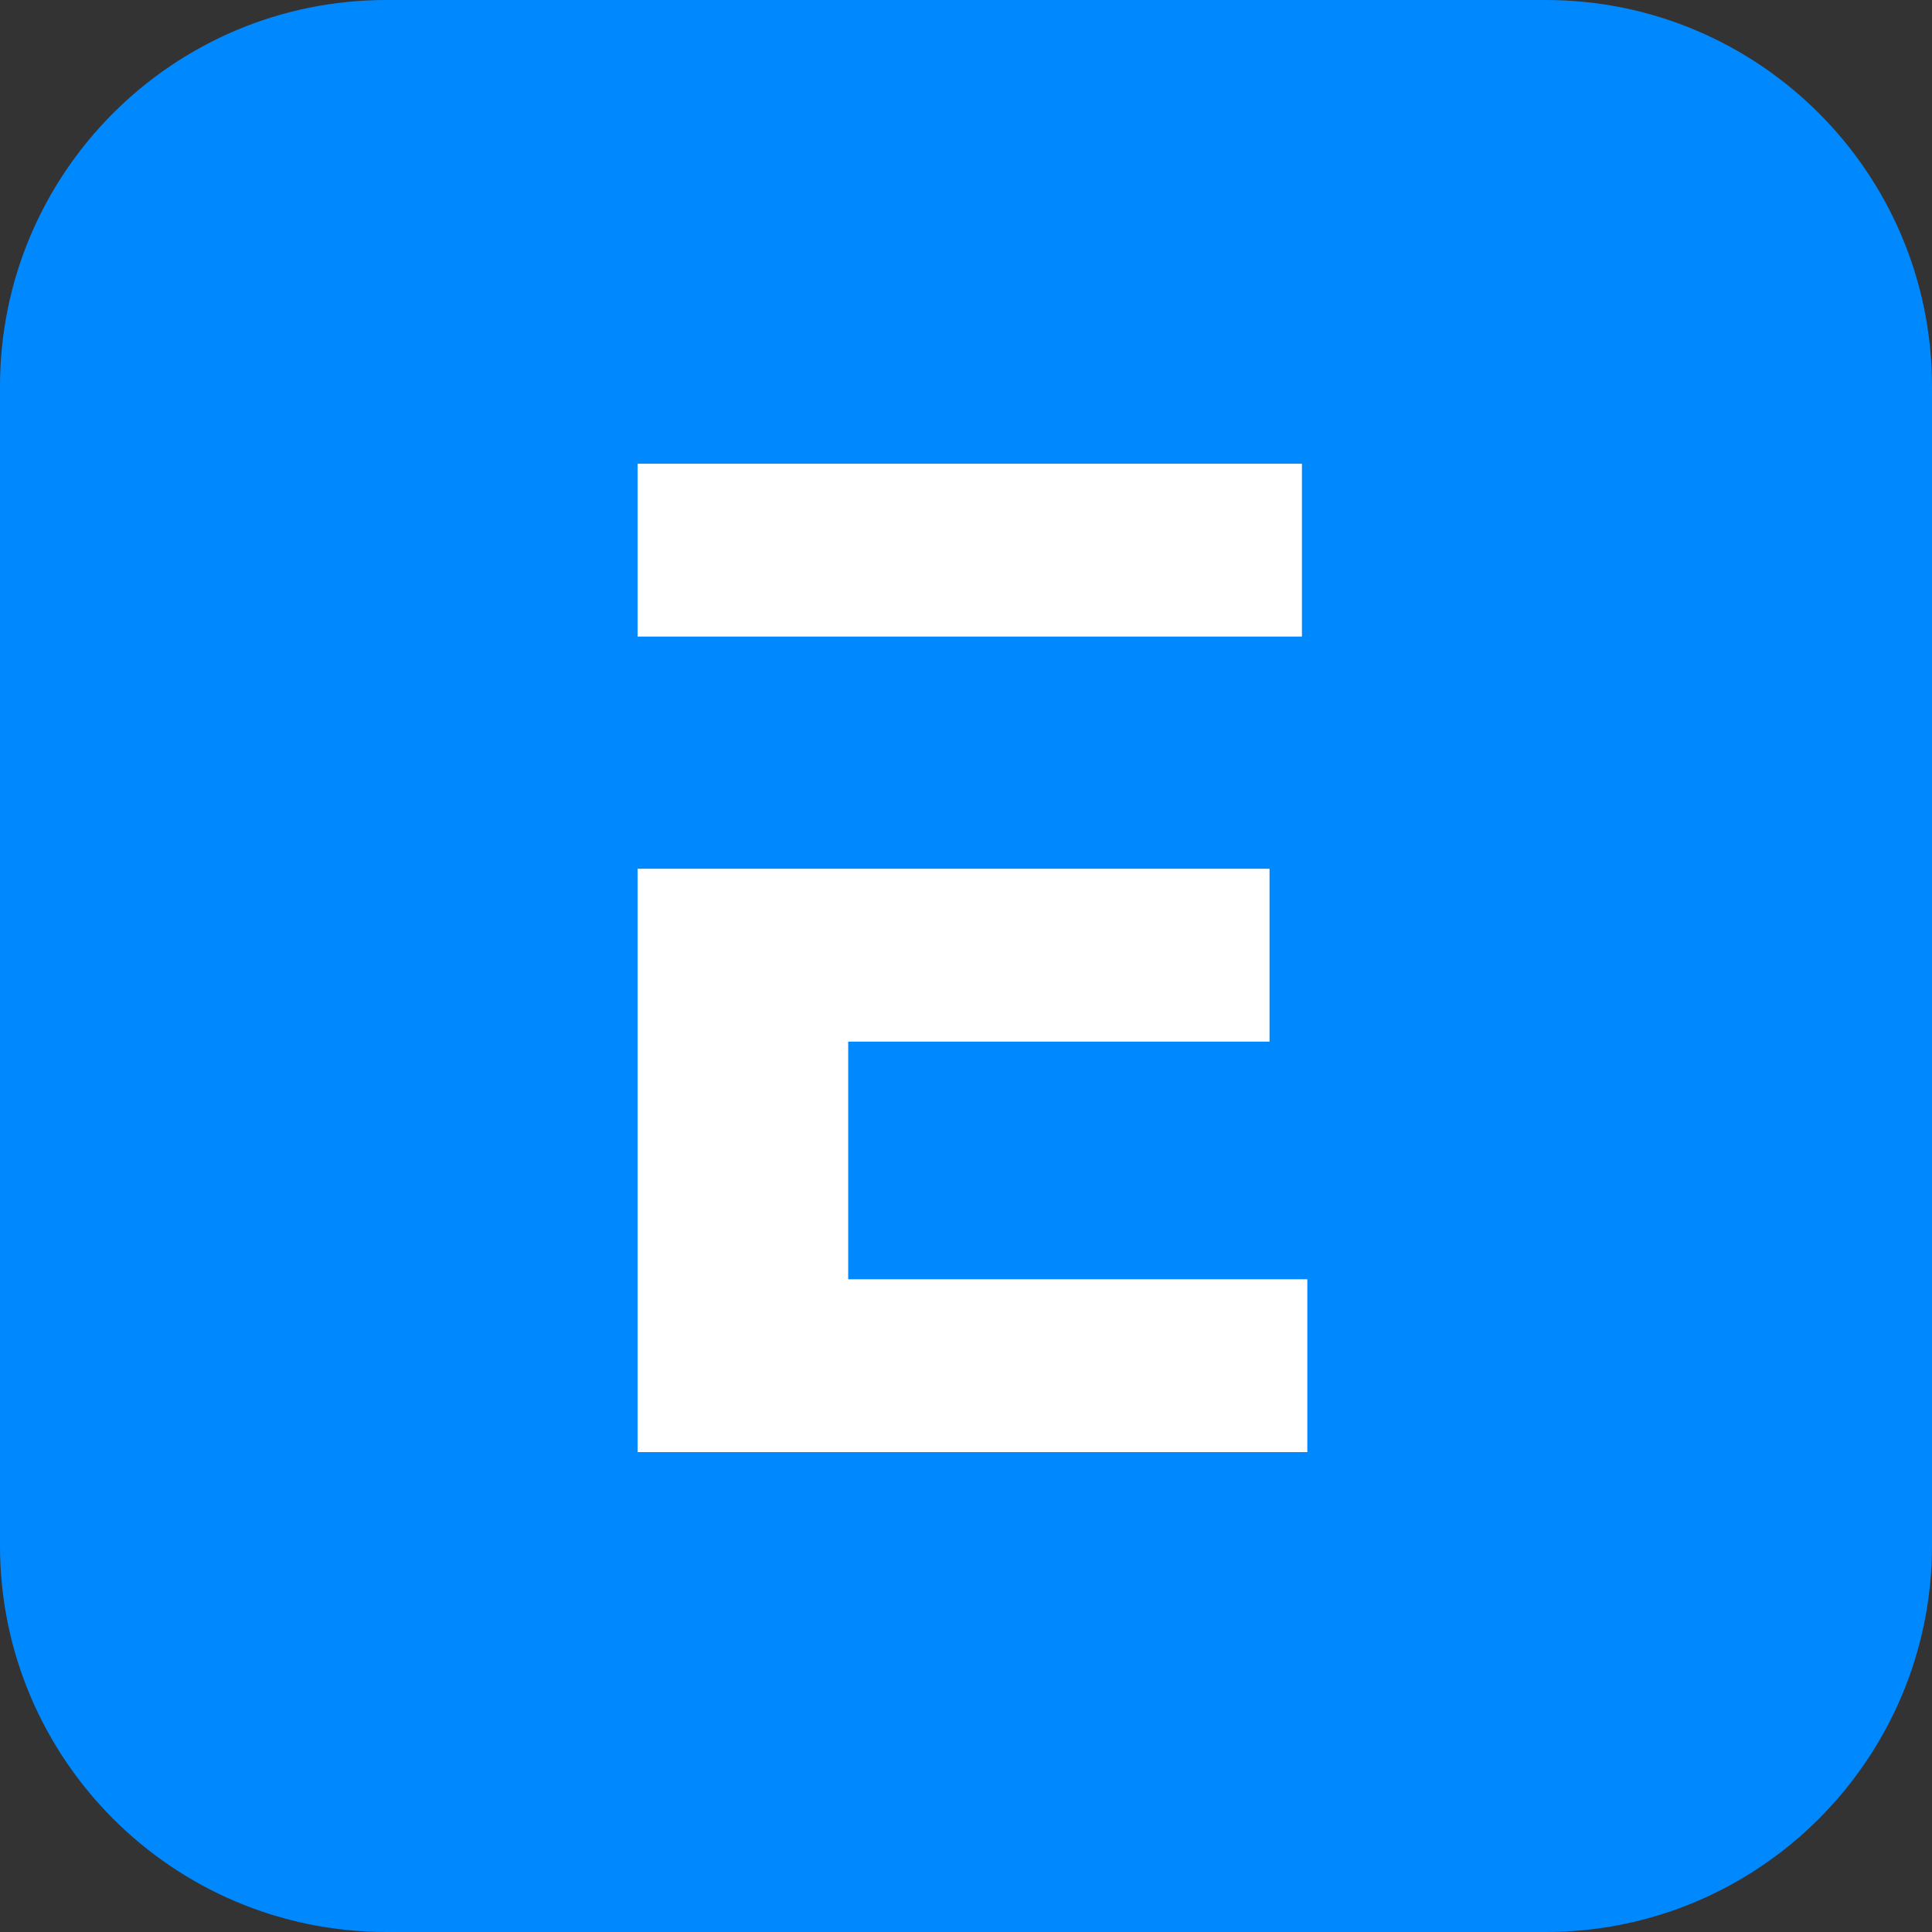
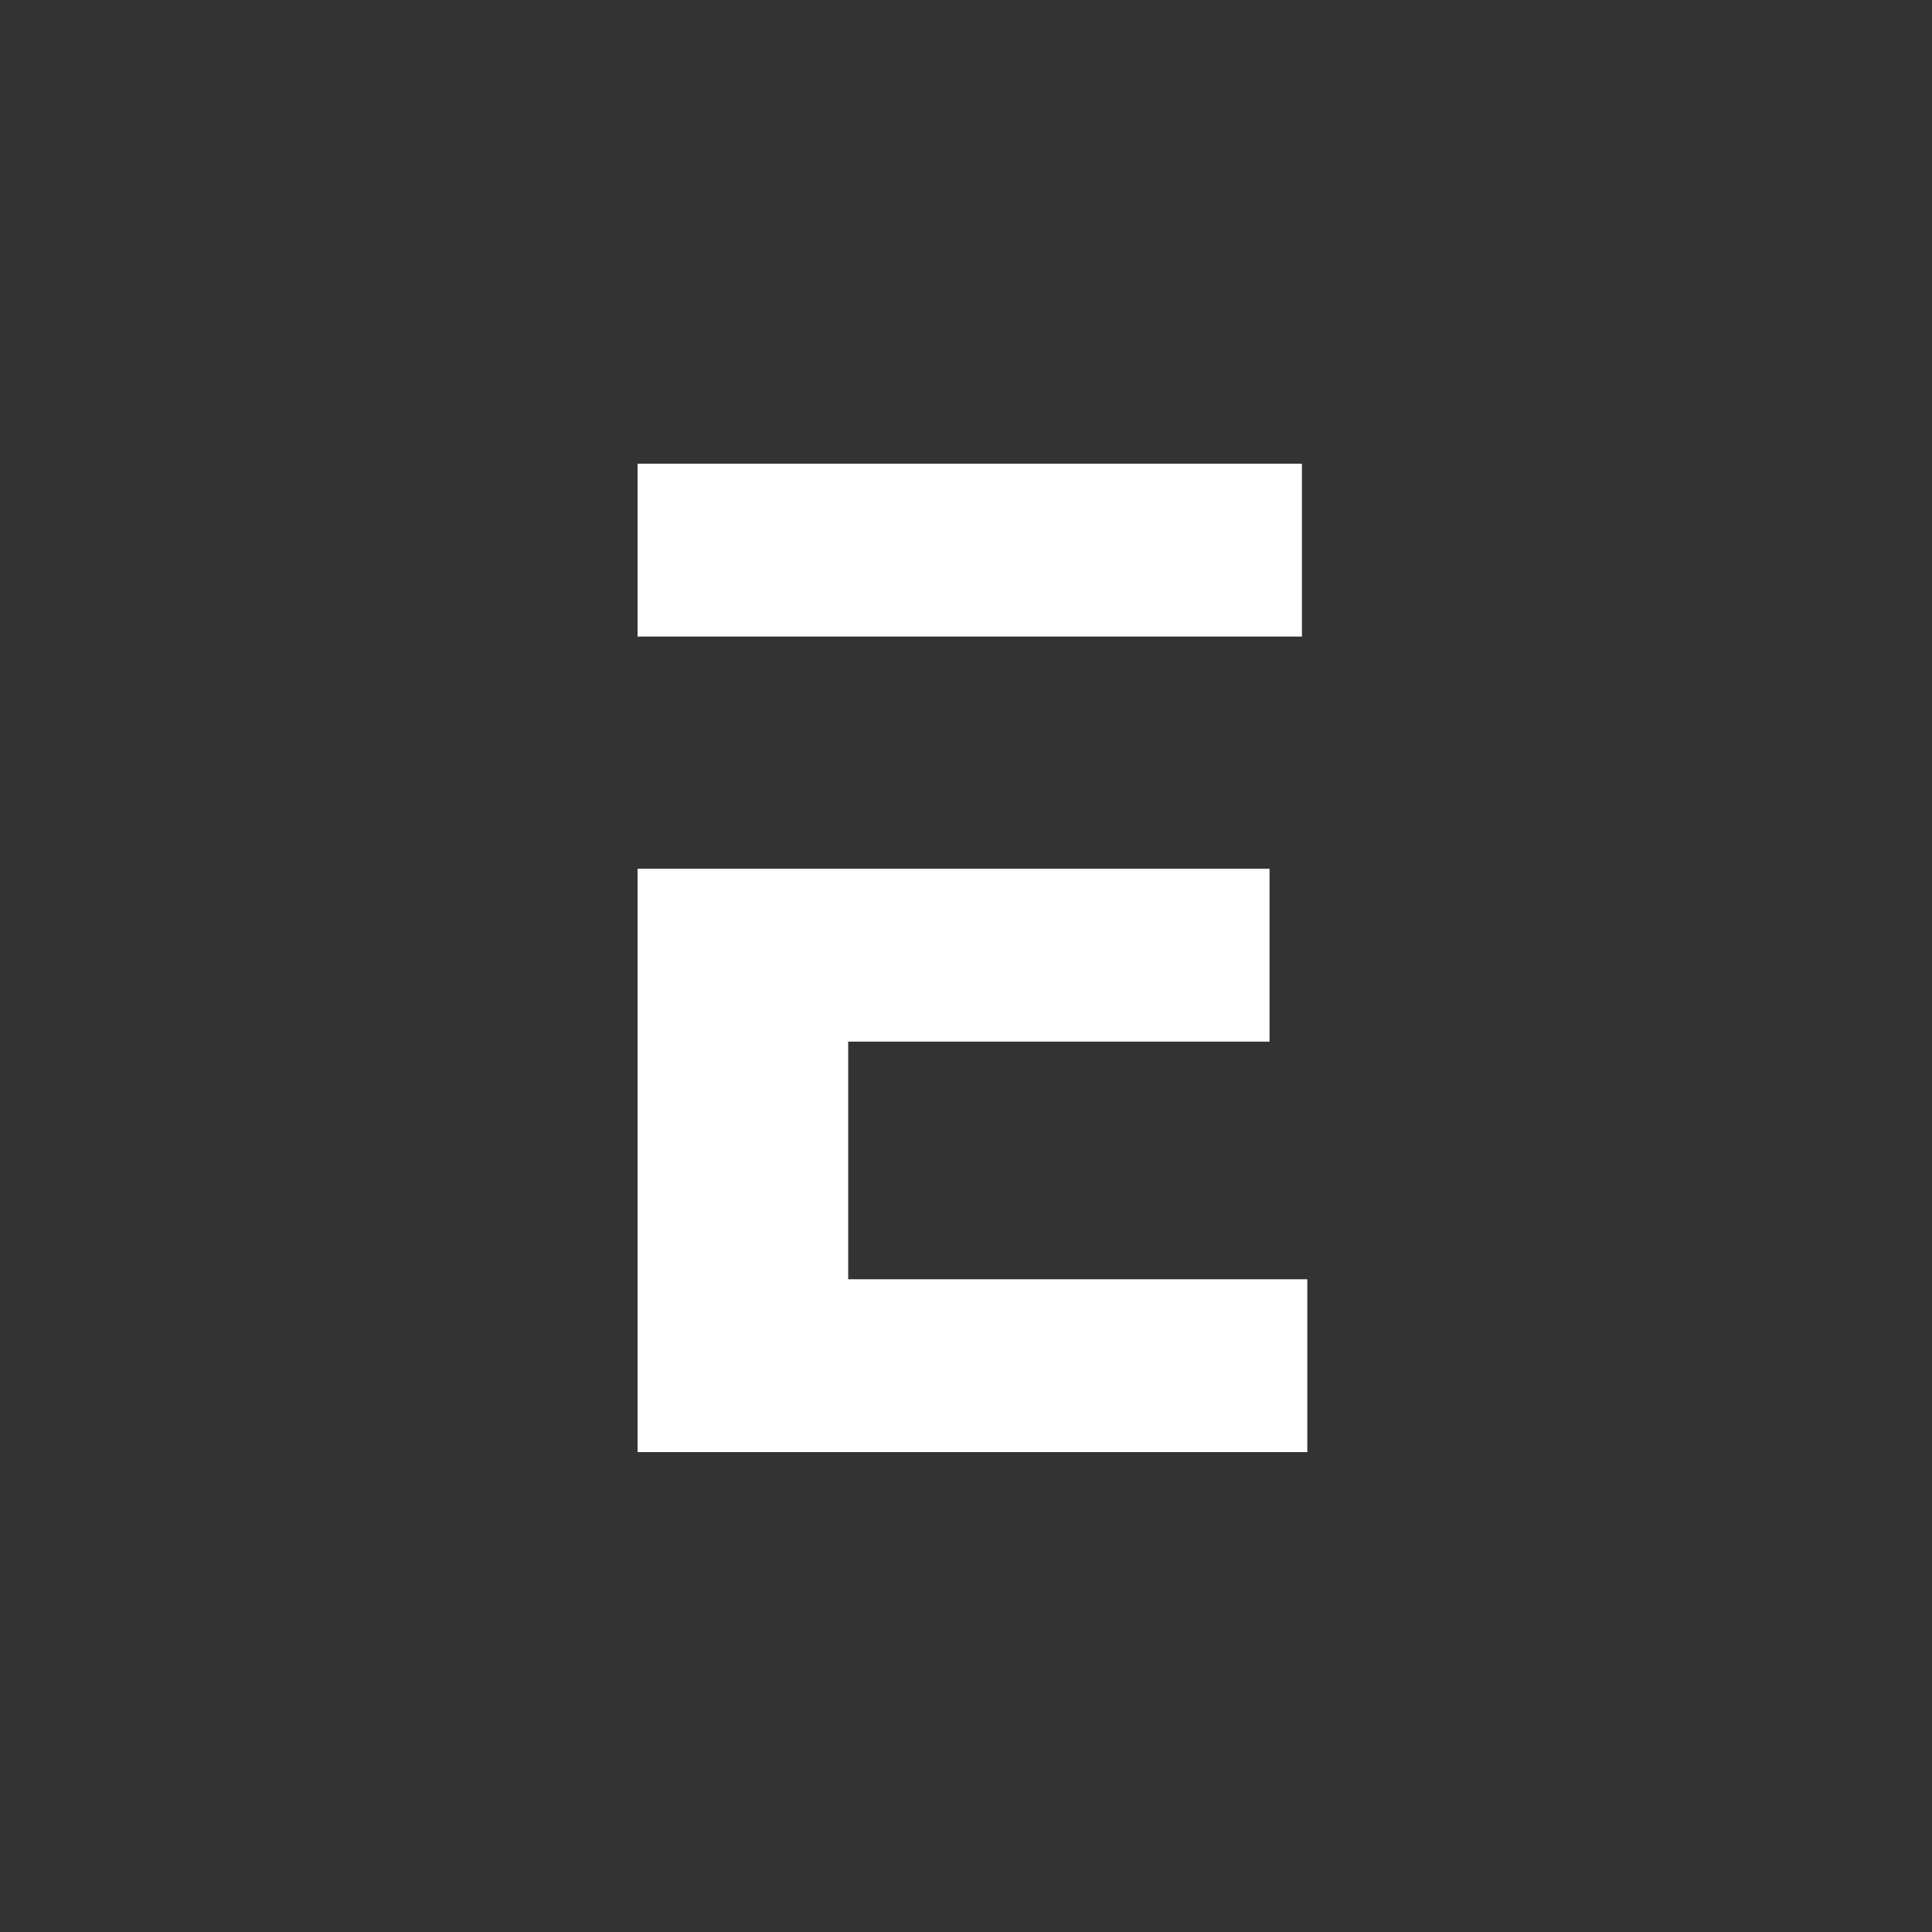
<svg xmlns="http://www.w3.org/2000/svg" fill="none" viewBox="0 0 48 48">
  <rect x="0" y="0" width="48" height="48" fill="#333333" stroke="none" />
-   <path d="M0 9.6C0 4.298 4.298 0 9.6 0H38.4C43.702 0 48 4.298 48 9.6V38.4C48 43.702 43.702 48 38.4 48H9.6C4.298 48 0 43.702 0 38.4V9.6Z" fill="#0089FF" />
  <path clip-rule="evenodd" d="M32.346 15.815H31.541H21.073H15.84V11.521H32.346V15.815ZM21.073 25.879V31.783H32.48V36.077H15.84V21.584H21.073H31.541V25.879H21.073Z" fill="white" fill-rule="evenodd" />
</svg>